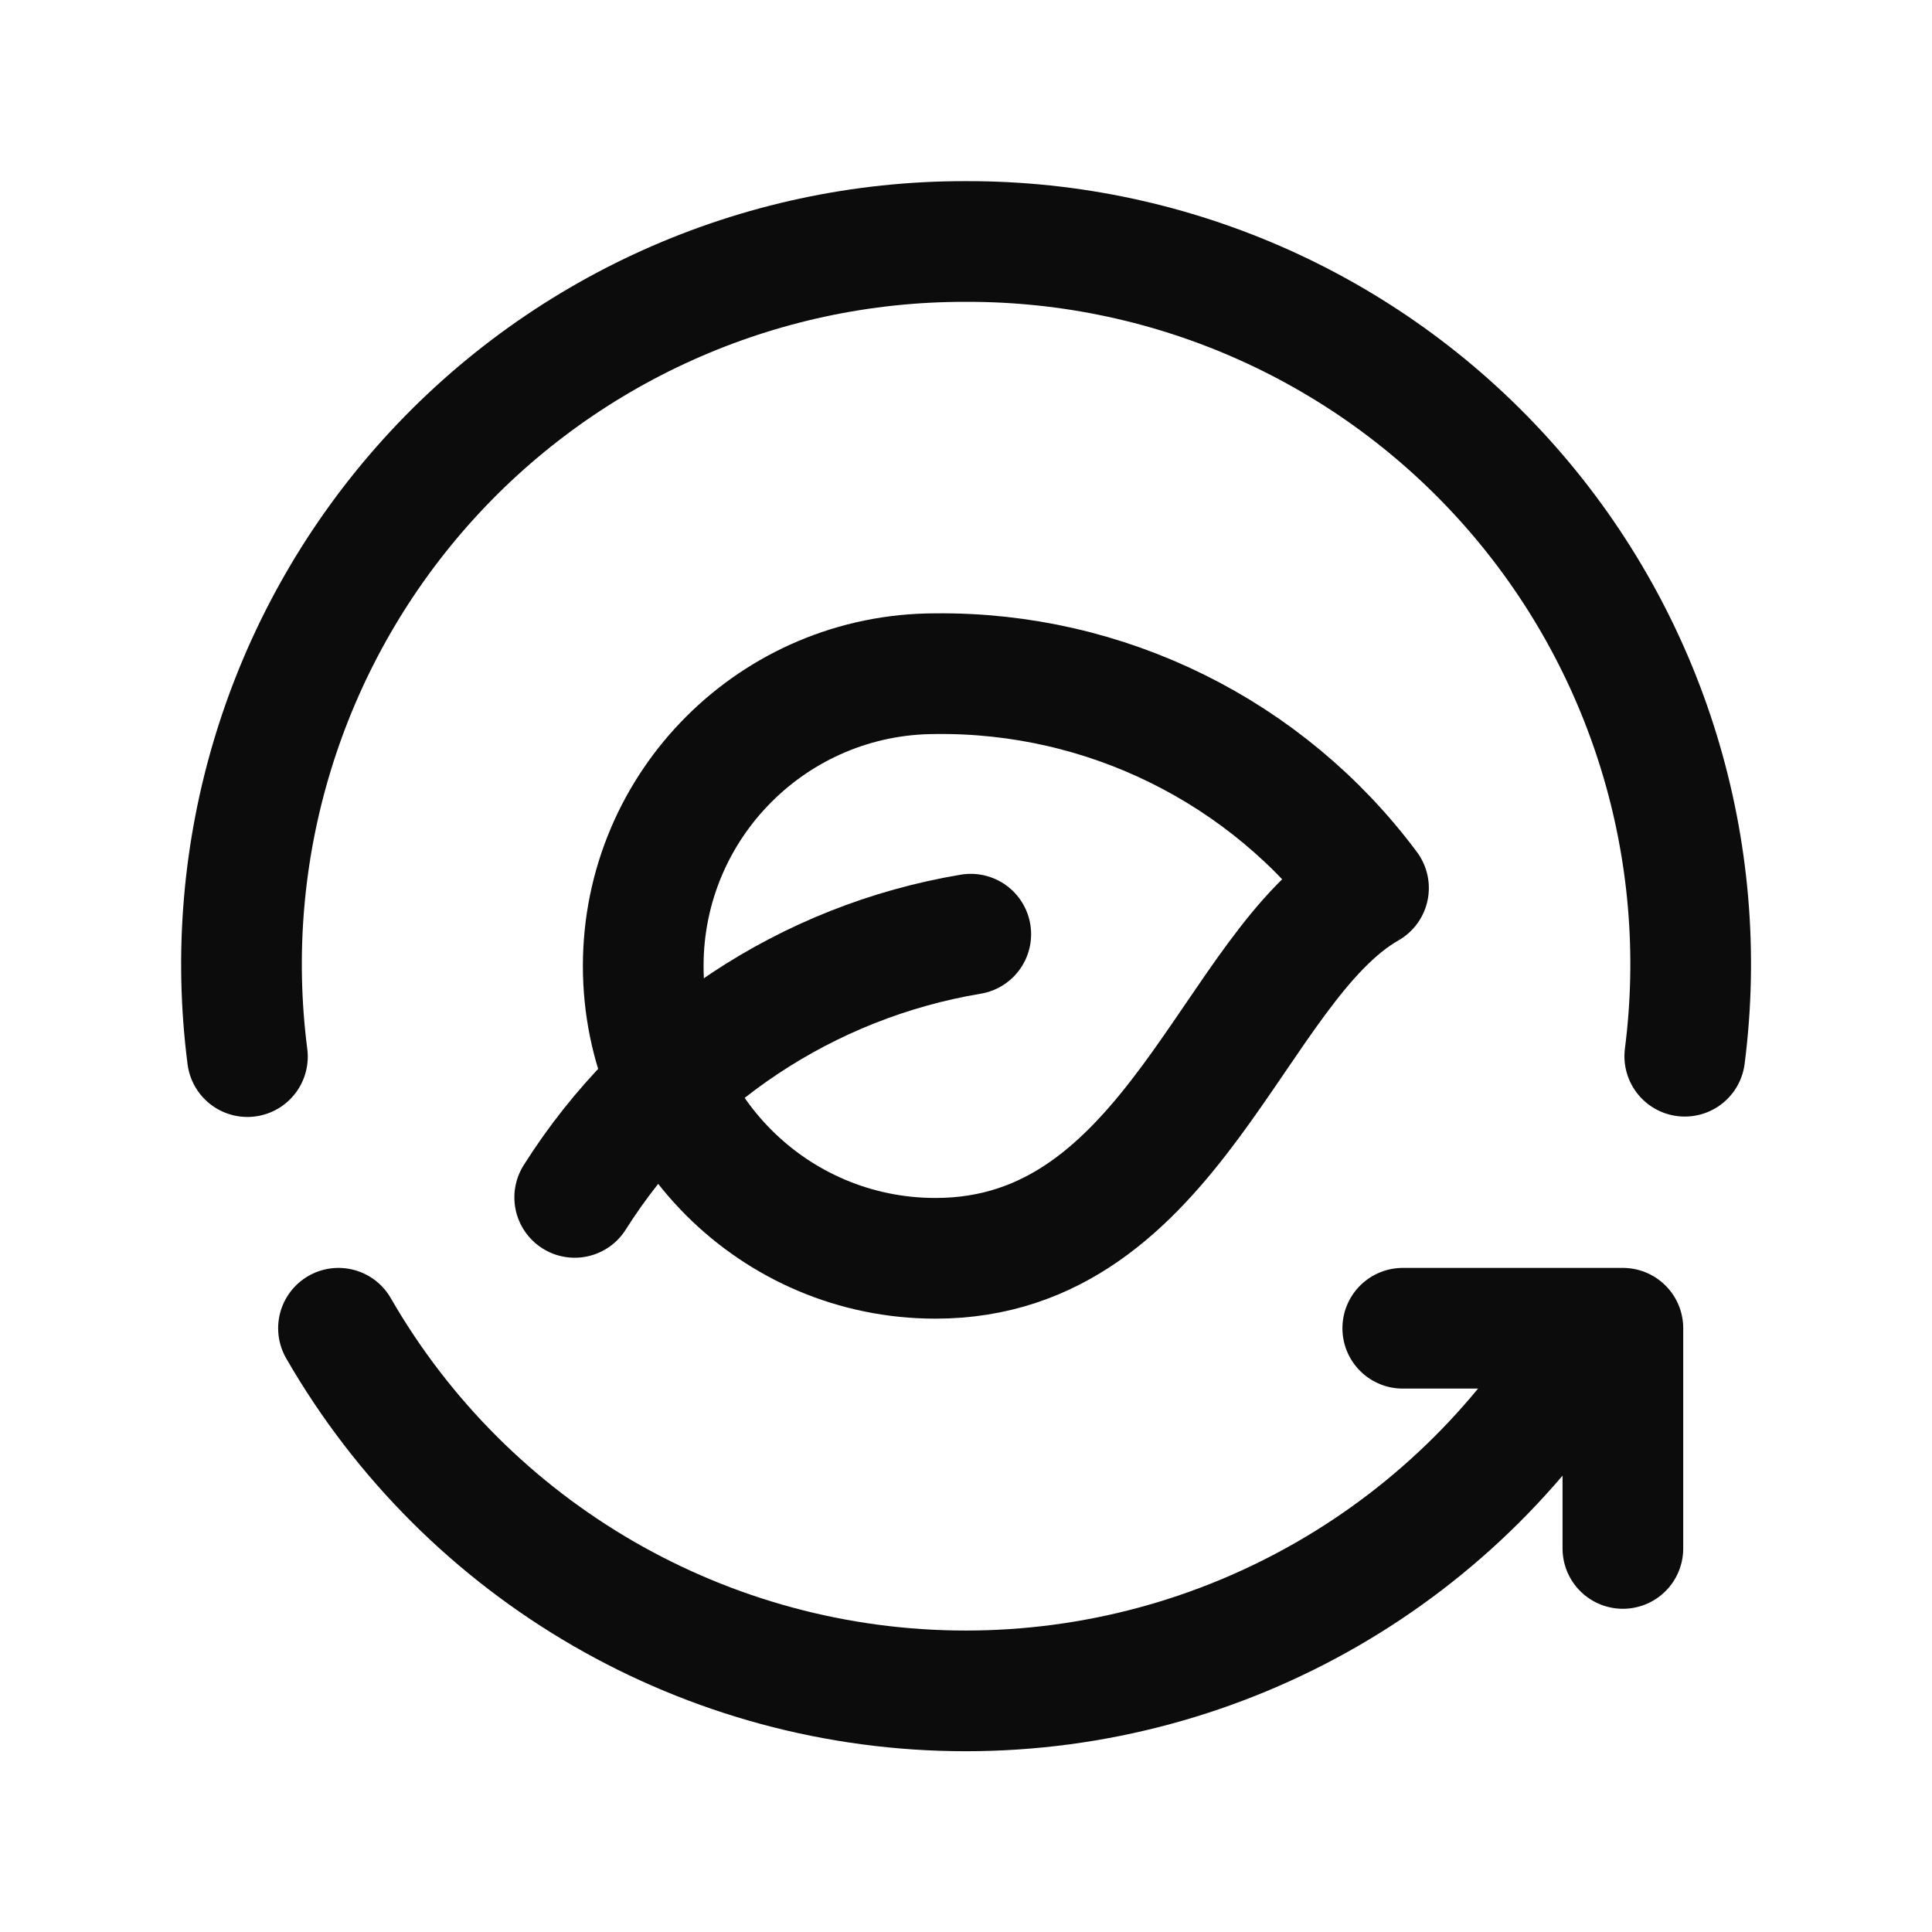
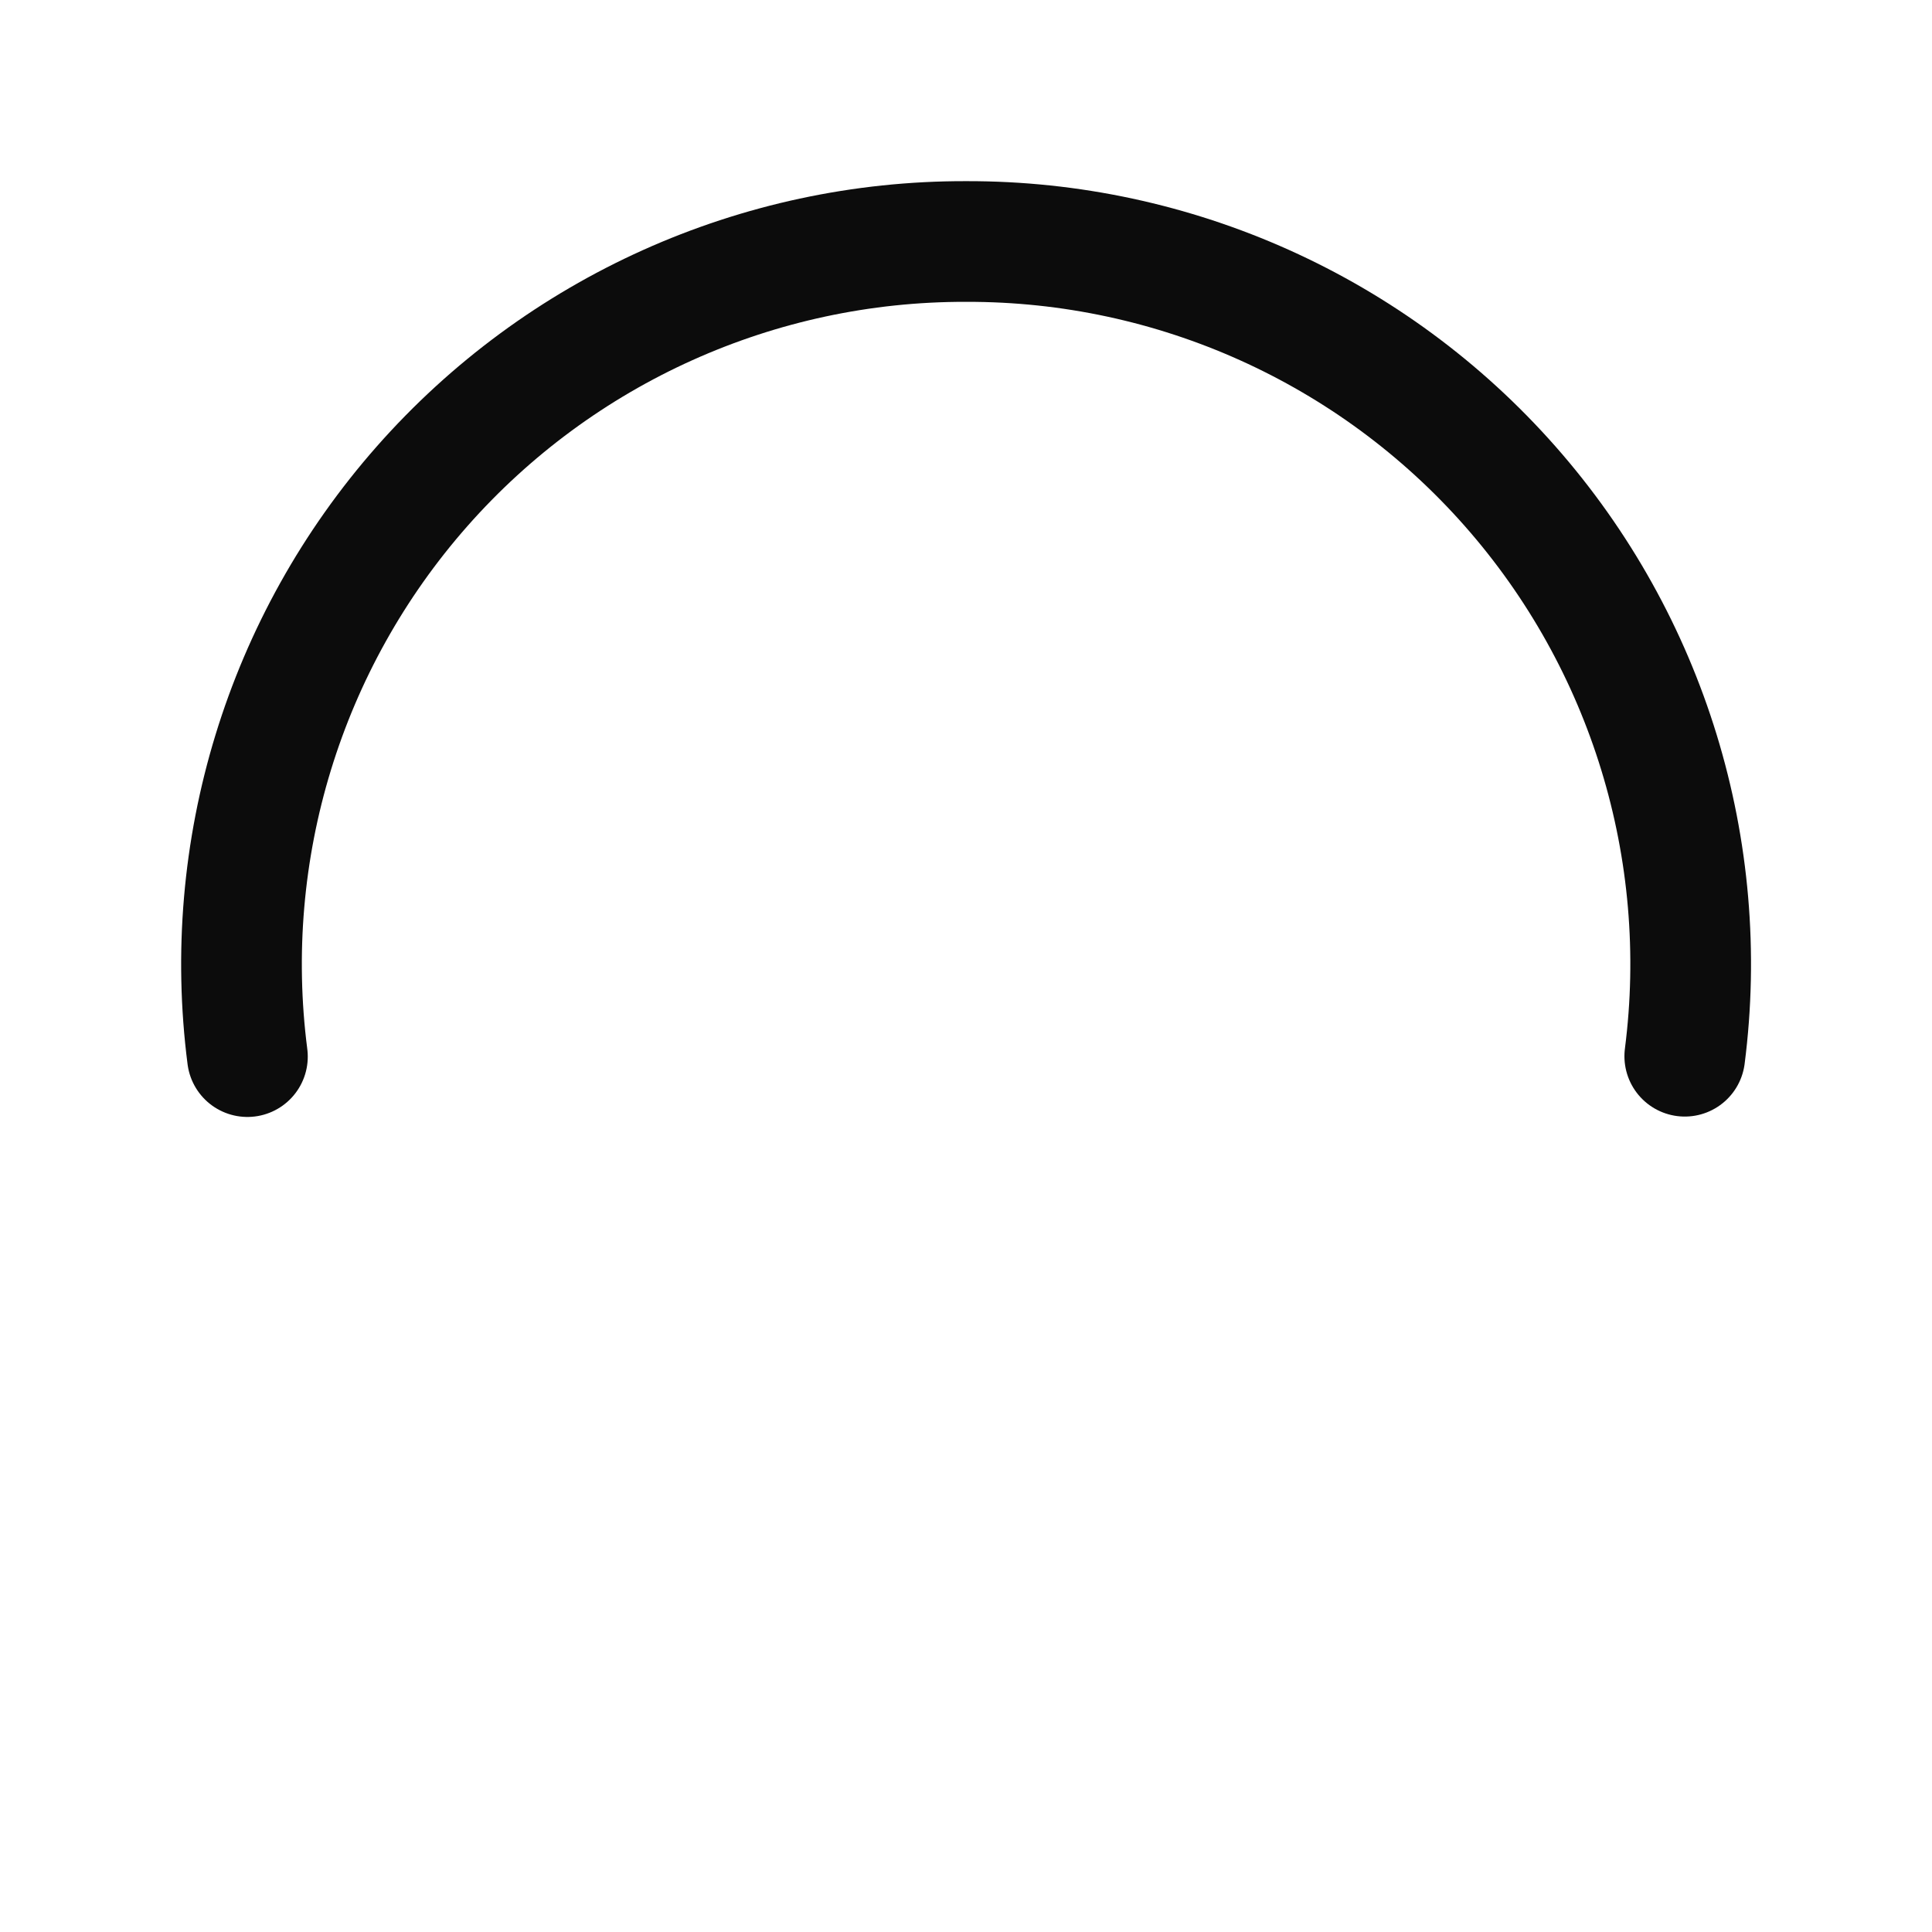
<svg xmlns="http://www.w3.org/2000/svg" width="30px" height="30px" viewBox="0 0 30 30" version="1.1">
  <title>Group</title>
  <g id="RWA" stroke="none" stroke-width="1" fill="none" fill-rule="evenodd">
    <g id="Marketplace-Desktop" transform="translate(-115, -875)">
      <g id="Group-5-Copy-4" transform="translate(100, 860)">
        <g id="Group-4" transform="translate(8, 8)">
          <g id="Group" transform="translate(7, 7)">
-             <path d="M14.526,10.461 C12.02,10.461 9.988,12.493 9.988,15 C9.988,17.507 12.02,19.539 14.526,19.539 C18.224,19.539 19.131,14.999 21.25,13.789 C19.67,11.668 17.171,10.431 14.526,10.461 L14.526,10.461 Z" id="Path" stroke="#0C0C0C" stroke-width="1.874" stroke-linecap="round" stroke-linejoin="round" />
-             <polyline id="Path" stroke="#0C0C0C" stroke-width="1.874" stroke-linecap="round" stroke-linejoin="round" points="25.2 24.044 25.2 20.625 21.782 20.625" />
-             <path d="M5.256,20.625 C7.261,24.107 10.973,26.254 14.991,26.256 C19.009,26.258 22.723,24.113 24.73,20.633" id="Path" stroke="#0C0C0C" stroke-width="1.874" stroke-linecap="round" stroke-linejoin="round" />
            <path d="M3.842,16.407 C3.429,13.203 4.417,9.975 6.554,7.551 C8.691,5.127 11.769,3.742 15,3.75 L15.008,3.75 C18.237,3.743 21.313,5.127 23.449,7.55 C25.585,9.973 26.573,13.198 26.161,16.401" id="Path" stroke="#0C0C0C" stroke-width="1.874" stroke-linecap="round" stroke-linejoin="round" />
-             <path d="M15.074,14.506 C12.536,14.931 10.299,16.417 8.924,18.593" id="Path" stroke="#0C0C0C" stroke-width="1.874" stroke-linecap="round" stroke-linejoin="round" />
-             <polygon id="Path" points="0 0 30 0 30 30 0 30" />
          </g>
        </g>
      </g>
    </g>
  </g>
</svg>